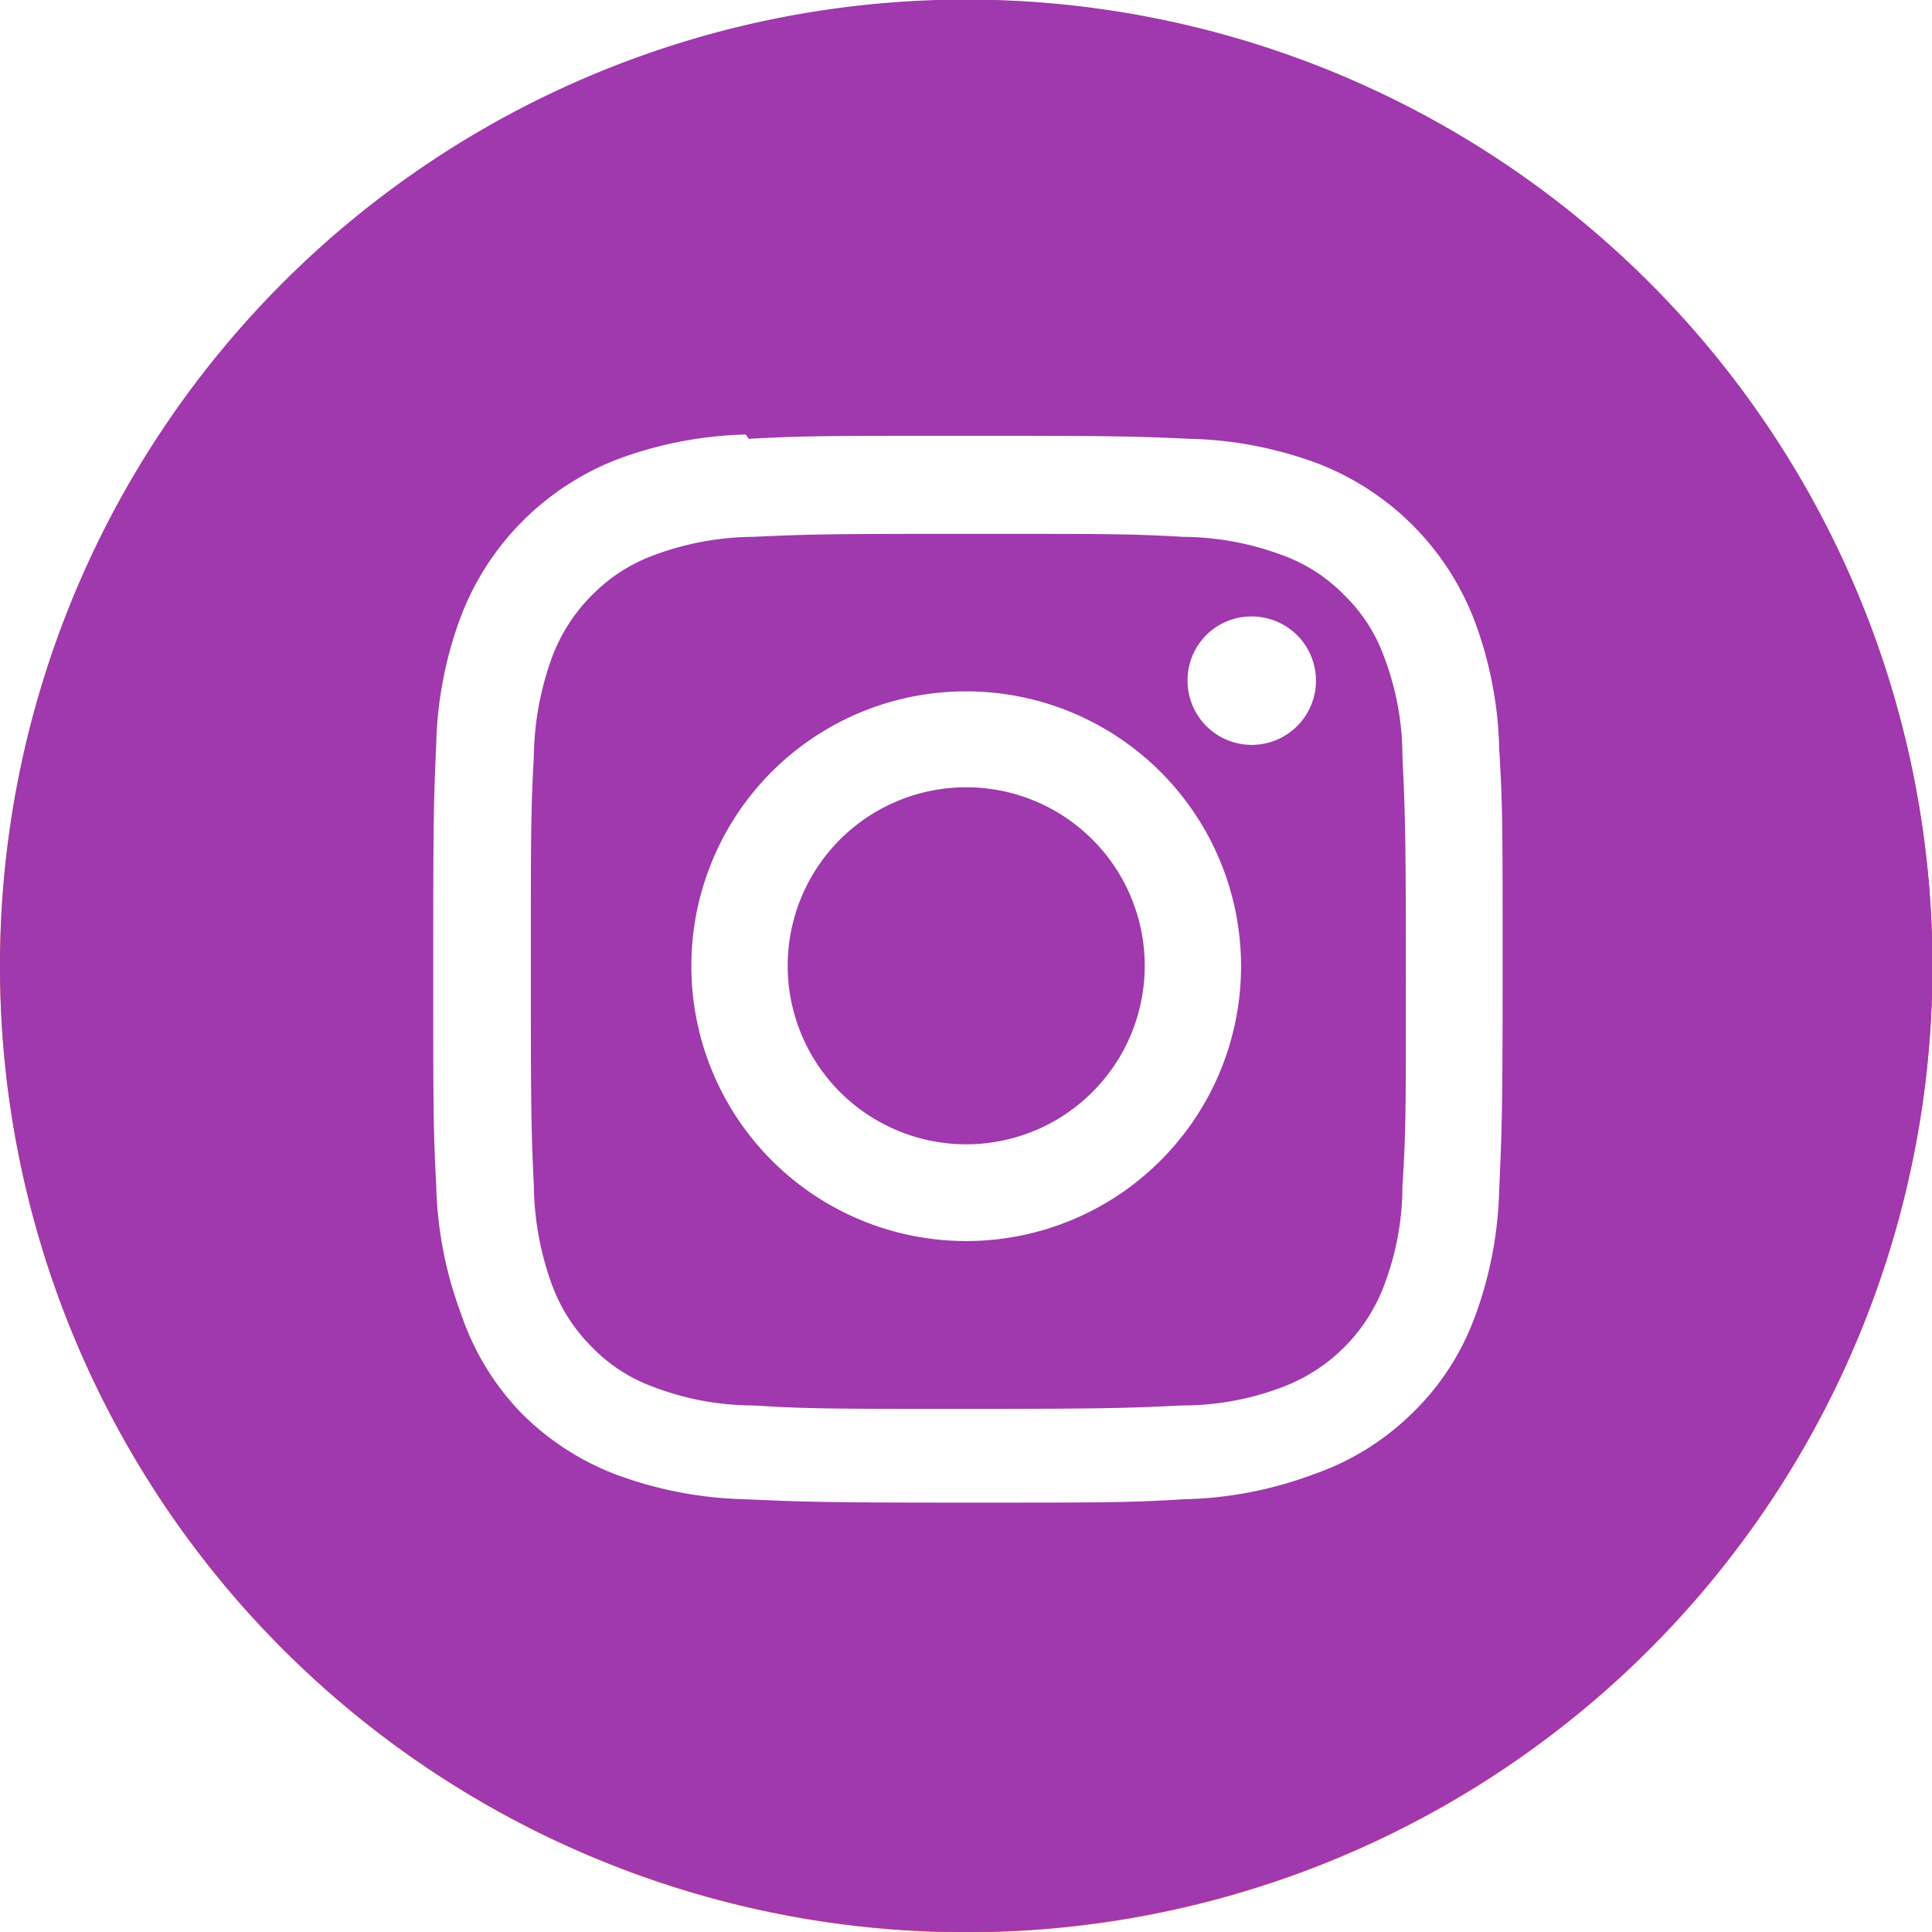
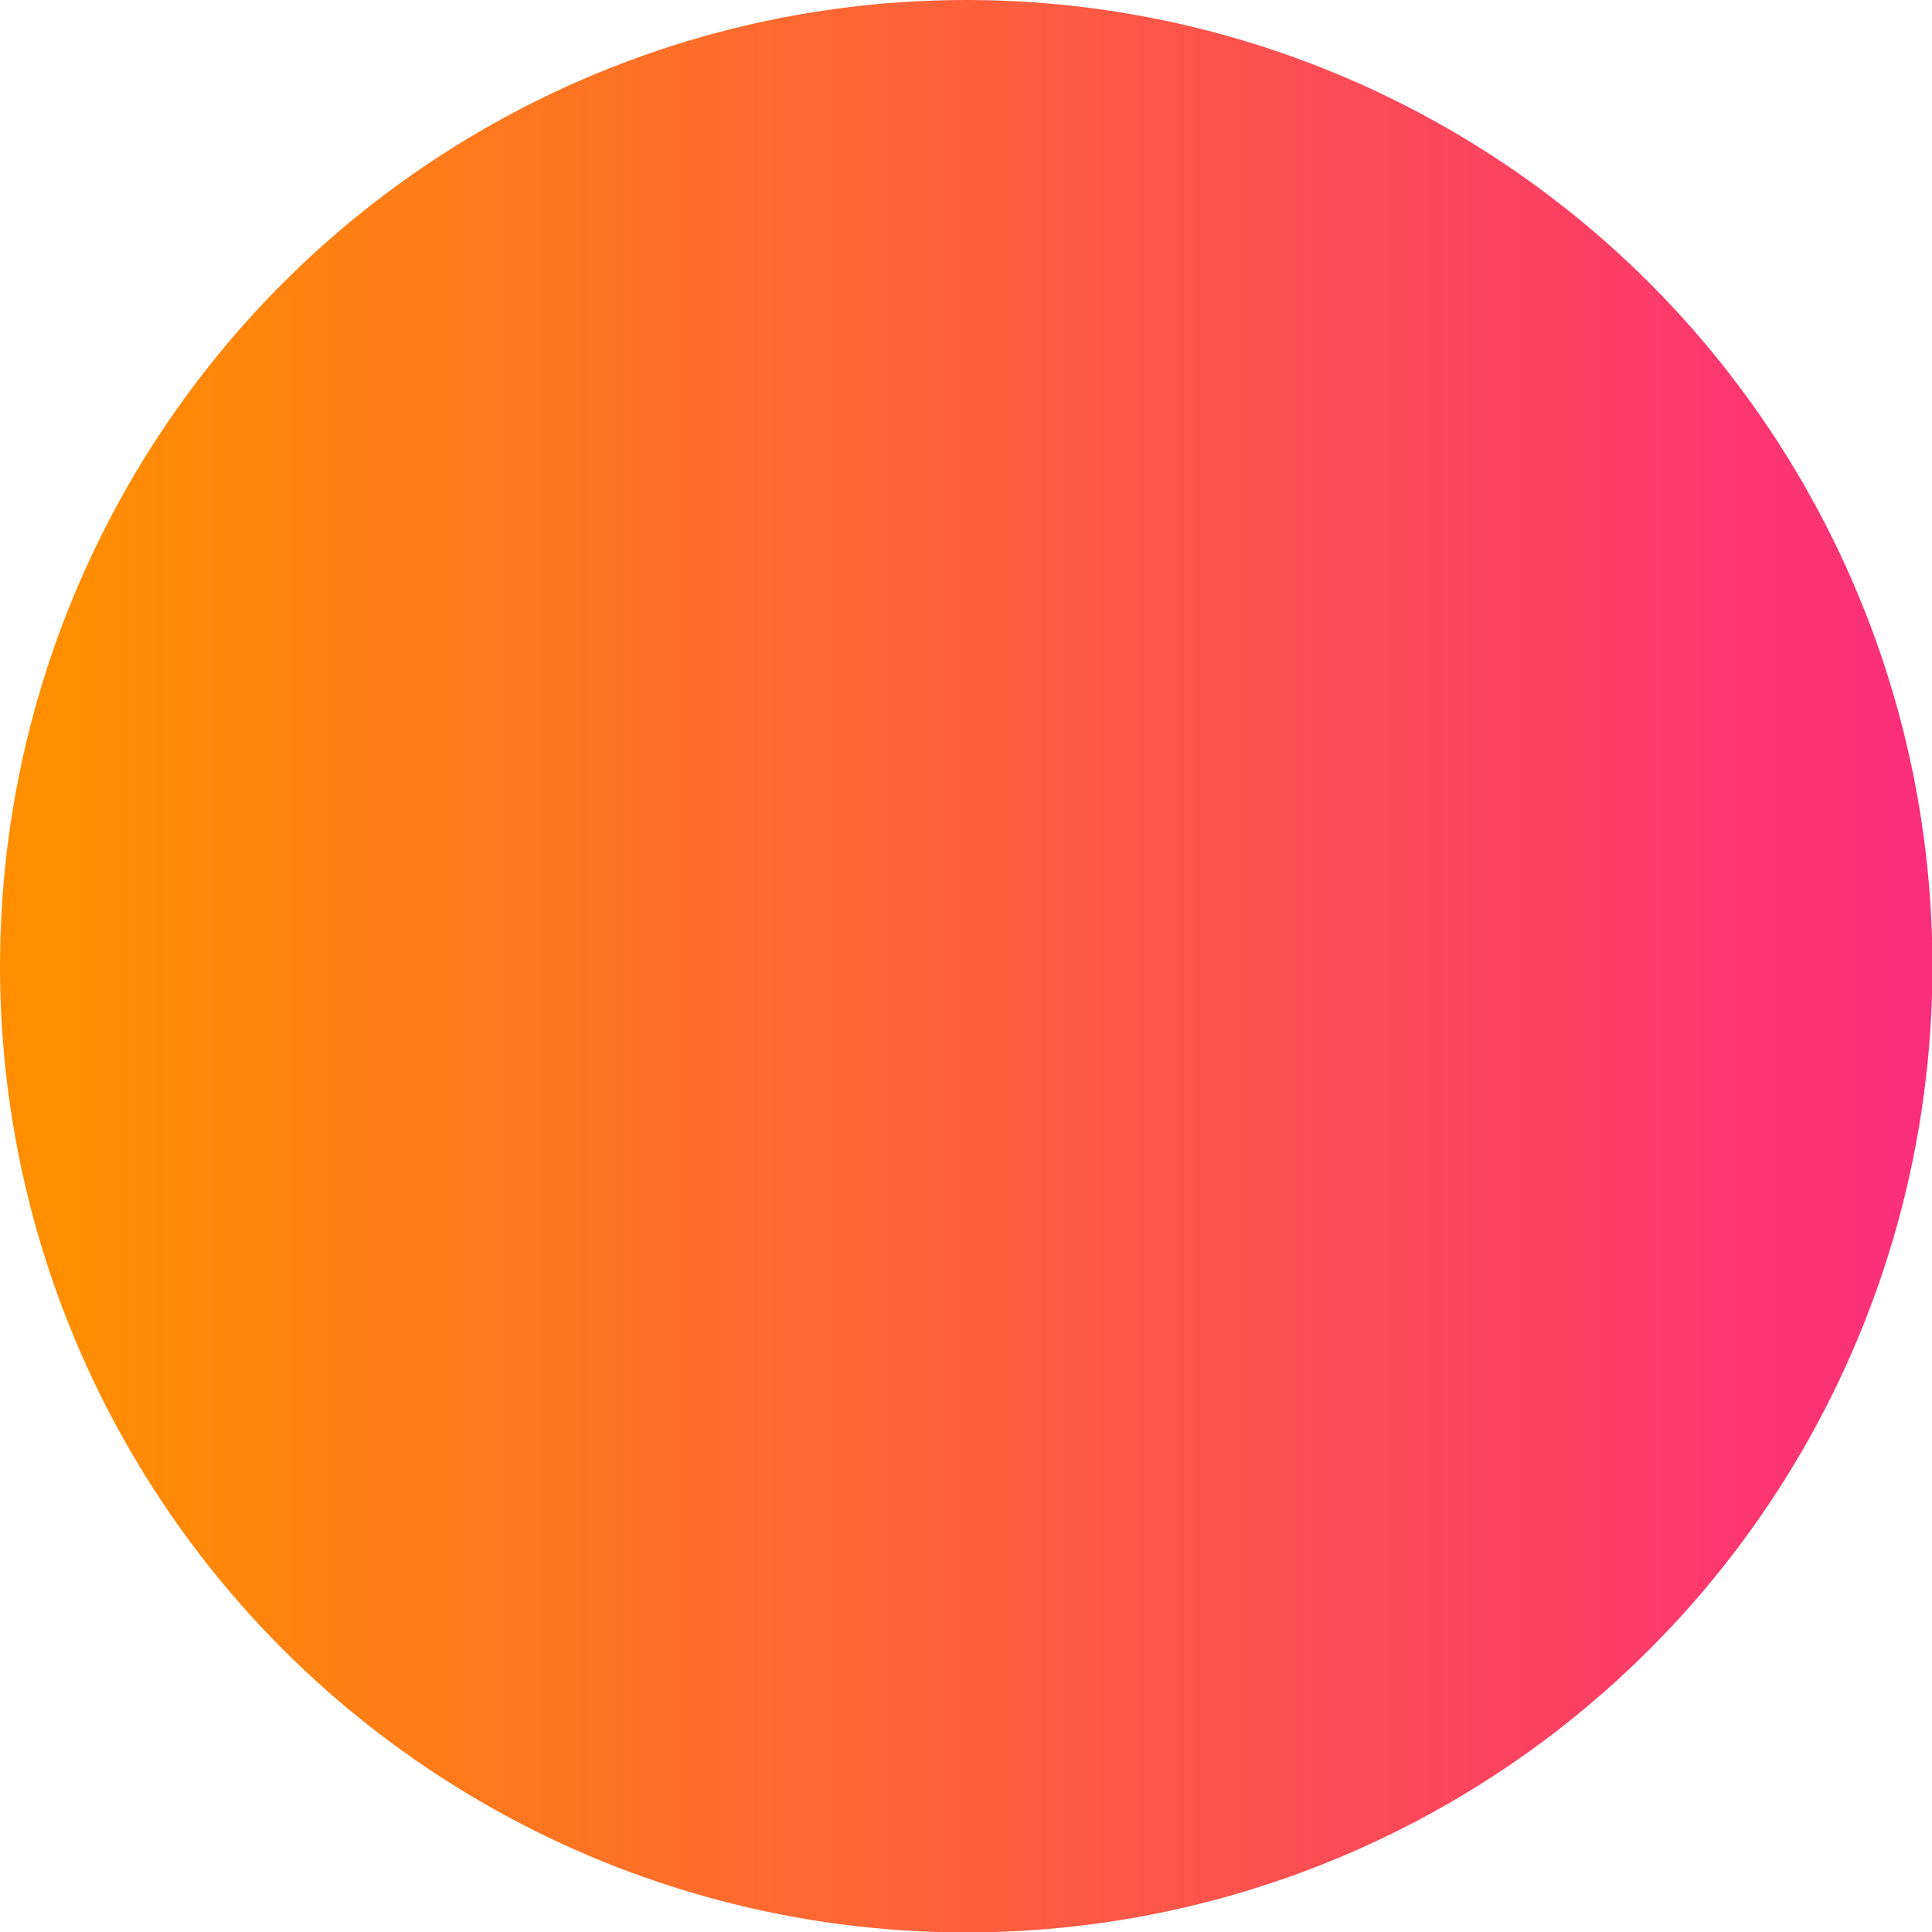
<svg xmlns="http://www.w3.org/2000/svg" viewBox="0 0 45.13 45.13">
  <defs>
    <style>.cls-1{fill:url(#Degradado_sin_nombre);}.cls-2{fill:none;}.cls-3{clip-path:url(#clip-path);}.cls-4{fill:url(#Degradado_sin_nombre_3);}.cls-5{clip-path:url(#clip-path-2);}.cls-6{mask:url(#mask);}.cls-7{clip-path:url(#clip-path-3);}.cls-8{fill:#a038ae;}.cls-9{fill:#fff;}.cls-10{filter:url(#luminosity-noclip);}</style>
    <linearGradient id="Degradado_sin_nombre" x1="-672.7" y1="1176.35" x2="-671.7" y2="1176.35" gradientTransform="matrix(0, 30.05, 30.05, 0, -35314.88, 20223.65)" gradientUnits="userSpaceOnUse">
      <stop offset="0" stop-color="#fff" />
      <stop offset="1" />
    </linearGradient>
    <clipPath id="clip-path" transform="translate(-9 -7)">
      <circle class="cls-2" cx="31.57" cy="29.57" r="22.57" />
    </clipPath>
    <linearGradient id="Degradado_sin_nombre_3" x1="-644.2" y1="1160.65" x2="-643.2" y2="1160.65" gradientTransform="matrix(45.13, 0, 0, -45.13, 29073.99, 52405.04)" gradientUnits="userSpaceOnUse">
      <stop offset="0" stop-color="#ff8f00" />
      <stop offset="1" stop-color="#fb2a80" />
    </linearGradient>
    <clipPath id="clip-path-2" transform="translate(-9 -7)">
-       <rect class="cls-2" x="9" y="7" width="45.13" height="45.13" />
-     </clipPath>
+       </clipPath>
    <filter id="luminosity-noclip" x="-13.15" y="-15.15" width="89.43" height="89.43" filterUnits="userSpaceOnUse" color-interpolation-filters="sRGB">
      <feFlood flood-color="#fff" result="bg" />
      <feBlend in="SourceGraphic" in2="bg" />
    </filter>
    <mask id="mask" x="-22.15" y="-22.15" width="89.43" height="89.43" maskUnits="userSpaceOnUse">
      <g class="cls-10">
        <g transform="translate(-9 -7)">
          <rect class="cls-1" x="-0.2" y="-2.2" width="63.53" height="63.53" transform="translate(-11.6 26.83) rotate(-39.5)" />
        </g>
      </g>
    </mask>
    <clipPath id="clip-path-3" transform="translate(-9 -7)">
-       <rect class="cls-2" width="63.13" height="53.13" />
-     </clipPath>
+       </clipPath>
  </defs>
  <title>instagram</title>
  <g id="Capa_2" data-name="Capa 2">
    <g id="Capa_1-2" data-name="Capa 1">
      <g class="cls-3">
        <rect class="cls-4" width="45.13" height="45.13" />
      </g>
      <g class="cls-5">
        <g class="cls-6">
          <g class="cls-7">
-             <path class="cls-8" d="M31.57,52.13A22.57,22.57,0,1,0,9,29.57,22.56,22.56,0,0,0,31.57,52.13" transform="translate(-9 -7)" />
-           </g>
+             </g>
        </g>
-         <path class="cls-9" d="M26.42,17.15a9.2,9.2,0,0,0-3,.58,6.37,6.37,0,0,0-3.65,3.66,9.08,9.08,0,0,0-.58,3c-.06,1.33-.07,1.75-.07,5.15s0,3.81.07,5.15a9.14,9.14,0,0,0,.58,3A6.15,6.15,0,0,0,21.17,40a6.24,6.24,0,0,0,2.21,1.44,9.2,9.2,0,0,0,3,.58c1.33.06,1.75.08,5.15.08s3.81,0,5.15-.08a9.14,9.14,0,0,0,3-.58A6.15,6.15,0,0,0,42,40a6,6,0,0,0,1.44-2.21,9.14,9.14,0,0,0,.58-3c.06-1.34.08-1.76.08-5.15s0-3.82-.08-5.15a9.08,9.08,0,0,0-.58-3,6.37,6.37,0,0,0-3.65-3.66,9.14,9.14,0,0,0-3-.58c-1.34-.06-1.76-.07-5.15-.07s-3.82,0-5.15.07m.1,22.58a6.55,6.55,0,0,1-2.32-.43,3.81,3.81,0,0,1-1.44-.93,4,4,0,0,1-.93-1.44,7,7,0,0,1-.43-2.32c-.06-1.31-.07-1.71-.07-5s0-3.73.07-5.05a7,7,0,0,1,.43-2.32,4.06,4.06,0,0,1,.93-1.44,3.93,3.93,0,0,1,1.44-.93,6.79,6.79,0,0,1,2.32-.43c1.32-.06,1.71-.07,5.05-.07s3.73,0,5,.07a6.79,6.79,0,0,1,2.32.43,3.85,3.85,0,0,1,1.44.93,3.81,3.81,0,0,1,.93,1.44,6.55,6.55,0,0,1,.43,2.32c.06,1.32.08,1.71.08,5.05s0,3.73-.08,5a6.55,6.55,0,0,1-.43,2.32,4.07,4.07,0,0,1-2.37,2.37,6.55,6.55,0,0,1-2.32.43c-1.31.06-1.71.08-5,.08s-3.73,0-5.05-.08M36.74,22.9a1.5,1.5,0,1,0,1.49-1.5,1.49,1.49,0,0,0-1.49,1.5M25.15,29.57a6.42,6.42,0,1,0,6.42-6.42,6.41,6.41,0,0,0-6.42,6.42m2.25,0a4.17,4.17,0,1,1,4.17,4.16,4.17,4.17,0,0,1-4.17-4.16" transform="translate(-9 -7)" />
+         <path class="cls-9" d="M26.42,17.15a9.2,9.2,0,0,0-3,.58,6.37,6.37,0,0,0-3.65,3.66,9.08,9.08,0,0,0-.58,3c-.06,1.33-.07,1.75-.07,5.15a9.14,9.14,0,0,0,.58,3A6.15,6.15,0,0,0,21.17,40a6.24,6.24,0,0,0,2.21,1.44,9.2,9.2,0,0,0,3,.58c1.33.06,1.75.08,5.15.08s3.81,0,5.15-.08a9.14,9.14,0,0,0,3-.58A6.15,6.15,0,0,0,42,40a6,6,0,0,0,1.44-2.21,9.14,9.14,0,0,0,.58-3c.06-1.34.08-1.76.08-5.15s0-3.82-.08-5.15a9.08,9.08,0,0,0-.58-3,6.37,6.37,0,0,0-3.65-3.66,9.14,9.14,0,0,0-3-.58c-1.34-.06-1.76-.07-5.15-.07s-3.82,0-5.15.07m.1,22.58a6.55,6.55,0,0,1-2.32-.43,3.81,3.81,0,0,1-1.44-.93,4,4,0,0,1-.93-1.44,7,7,0,0,1-.43-2.32c-.06-1.31-.07-1.71-.07-5s0-3.73.07-5.05a7,7,0,0,1,.43-2.32,4.06,4.06,0,0,1,.93-1.44,3.93,3.93,0,0,1,1.44-.93,6.79,6.79,0,0,1,2.32-.43c1.32-.06,1.71-.07,5.05-.07s3.73,0,5,.07a6.79,6.79,0,0,1,2.32.43,3.85,3.85,0,0,1,1.44.93,3.81,3.81,0,0,1,.93,1.44,6.55,6.55,0,0,1,.43,2.32c.06,1.32.08,1.71.08,5.05s0,3.73-.08,5a6.55,6.55,0,0,1-.43,2.32,4.07,4.07,0,0,1-2.37,2.37,6.55,6.55,0,0,1-2.32.43c-1.31.06-1.71.08-5,.08s-3.73,0-5.05-.08M36.74,22.9a1.5,1.5,0,1,0,1.49-1.5,1.49,1.49,0,0,0-1.49,1.5M25.15,29.57a6.42,6.42,0,1,0,6.42-6.42,6.41,6.41,0,0,0-6.42,6.42m2.25,0a4.17,4.17,0,1,1,4.17,4.16,4.17,4.17,0,0,1-4.17-4.16" transform="translate(-9 -7)" />
      </g>
    </g>
  </g>
</svg>